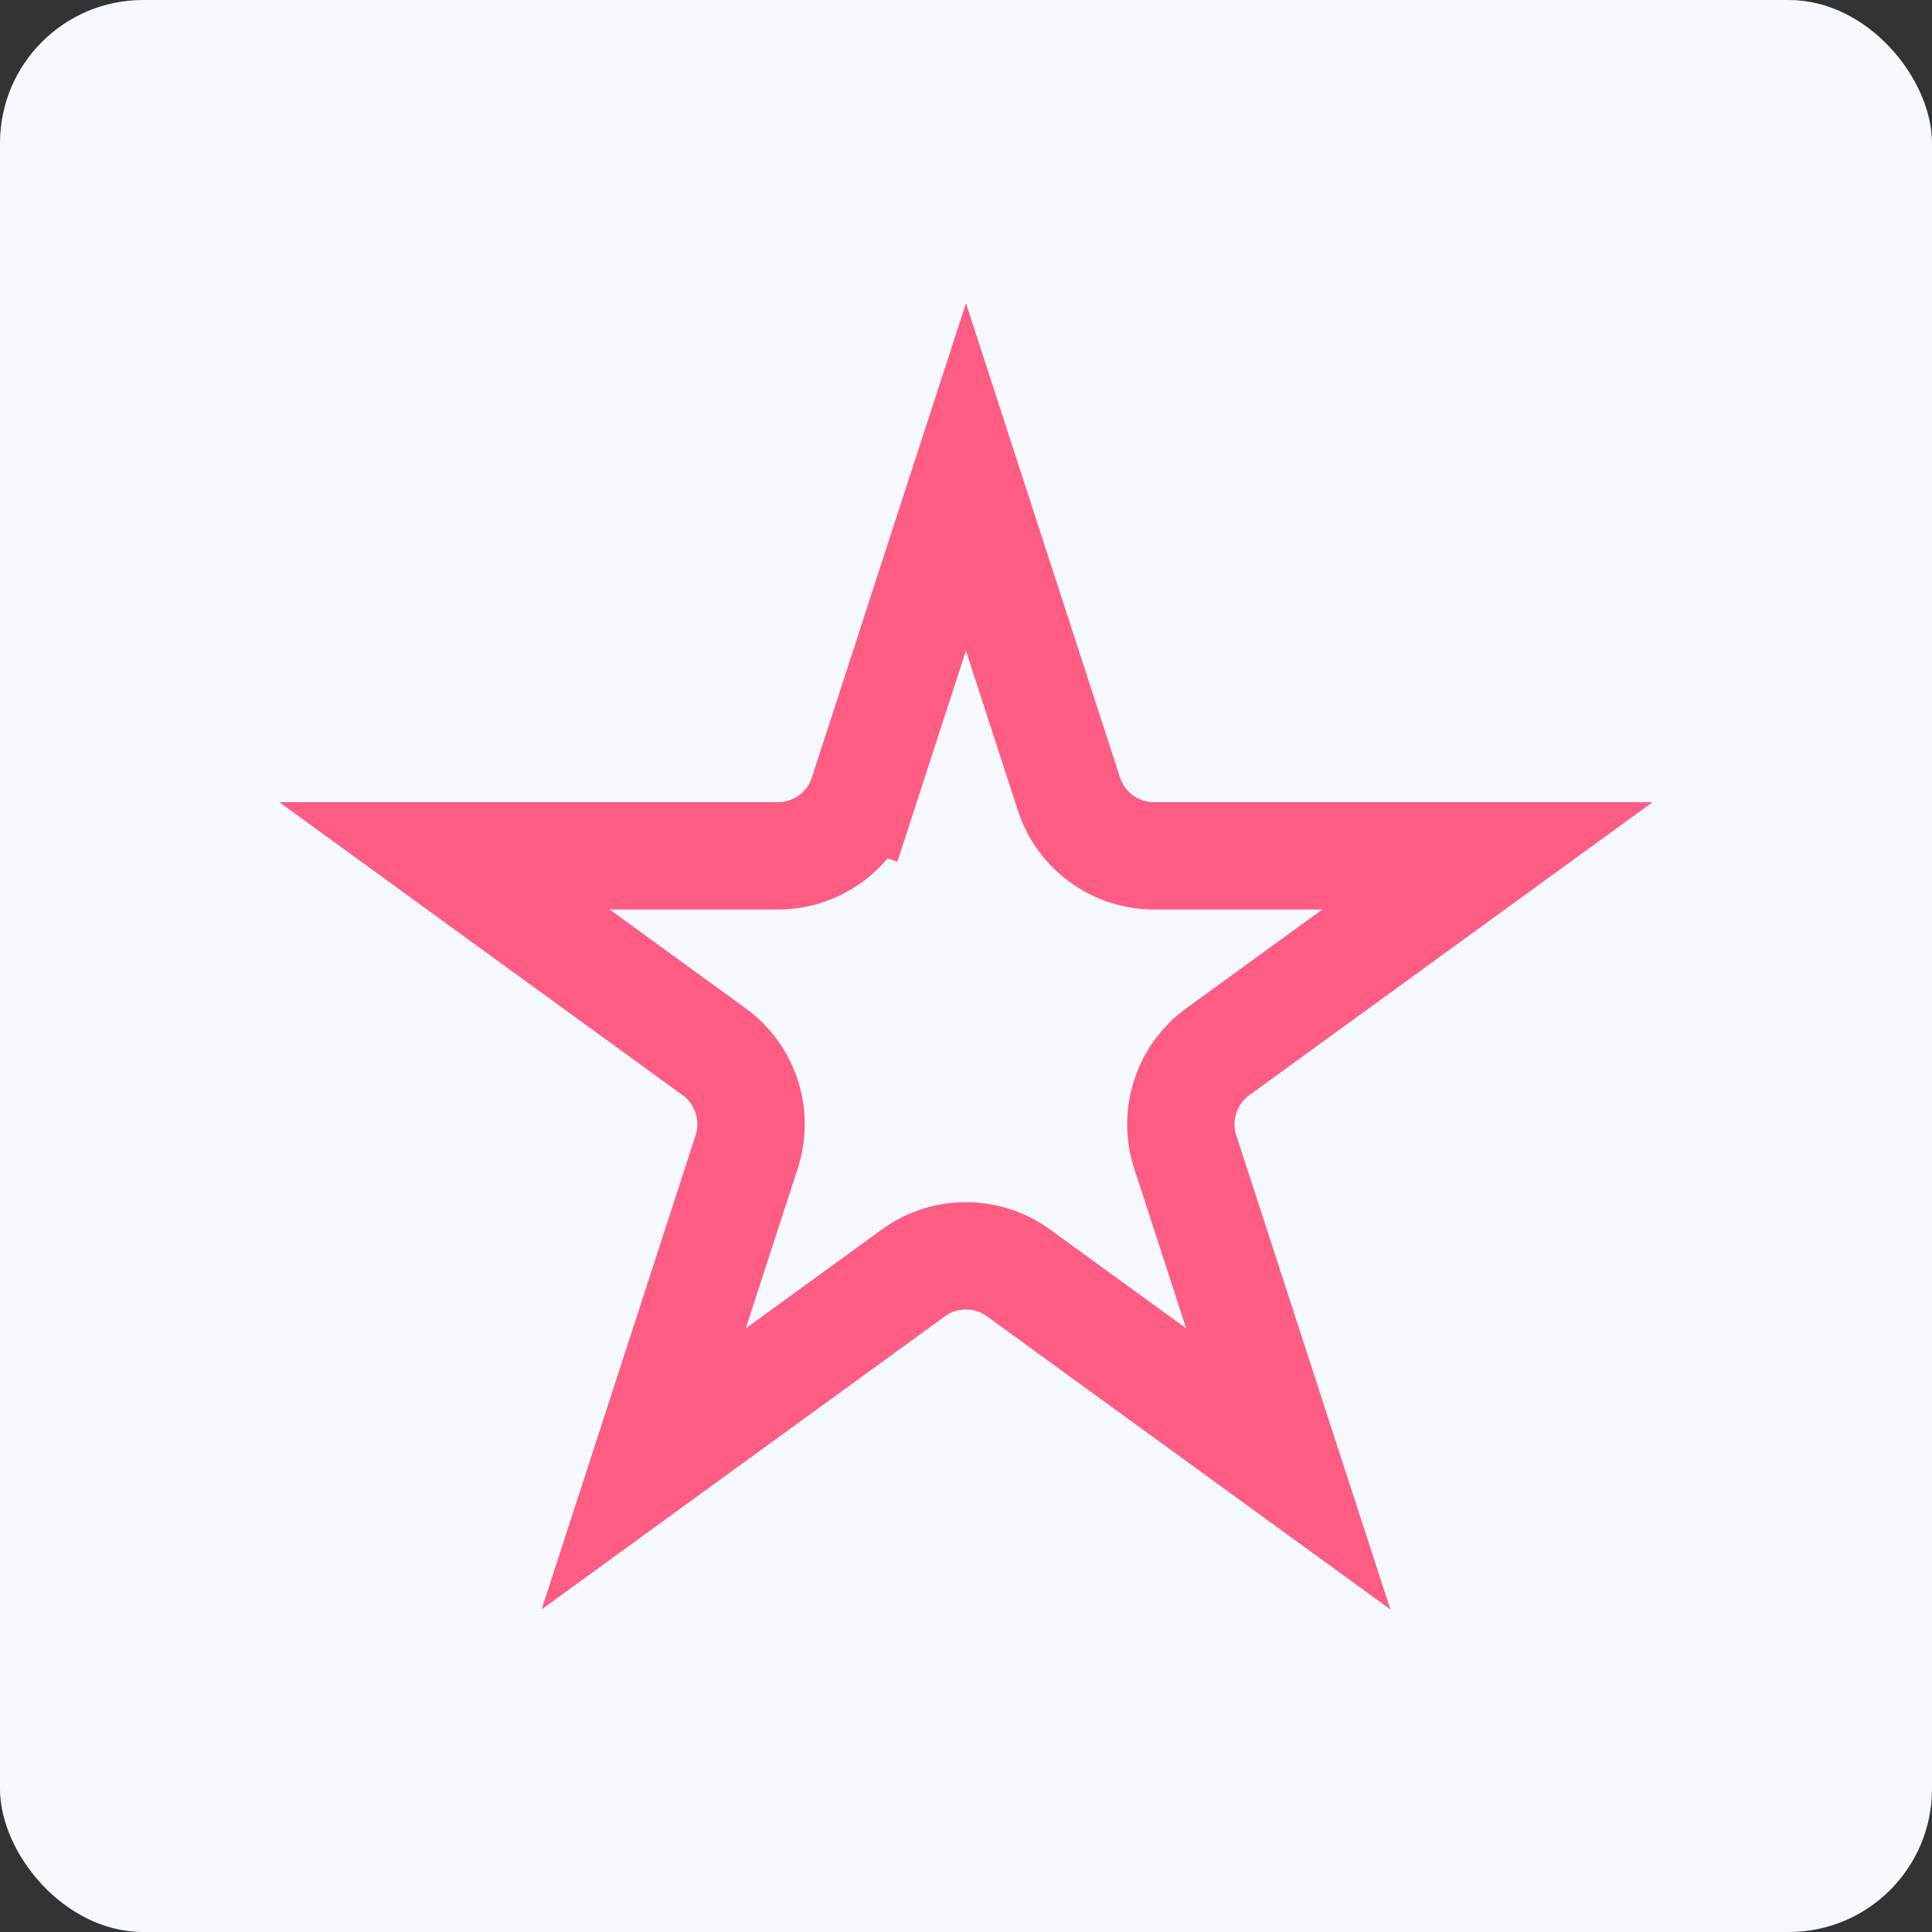
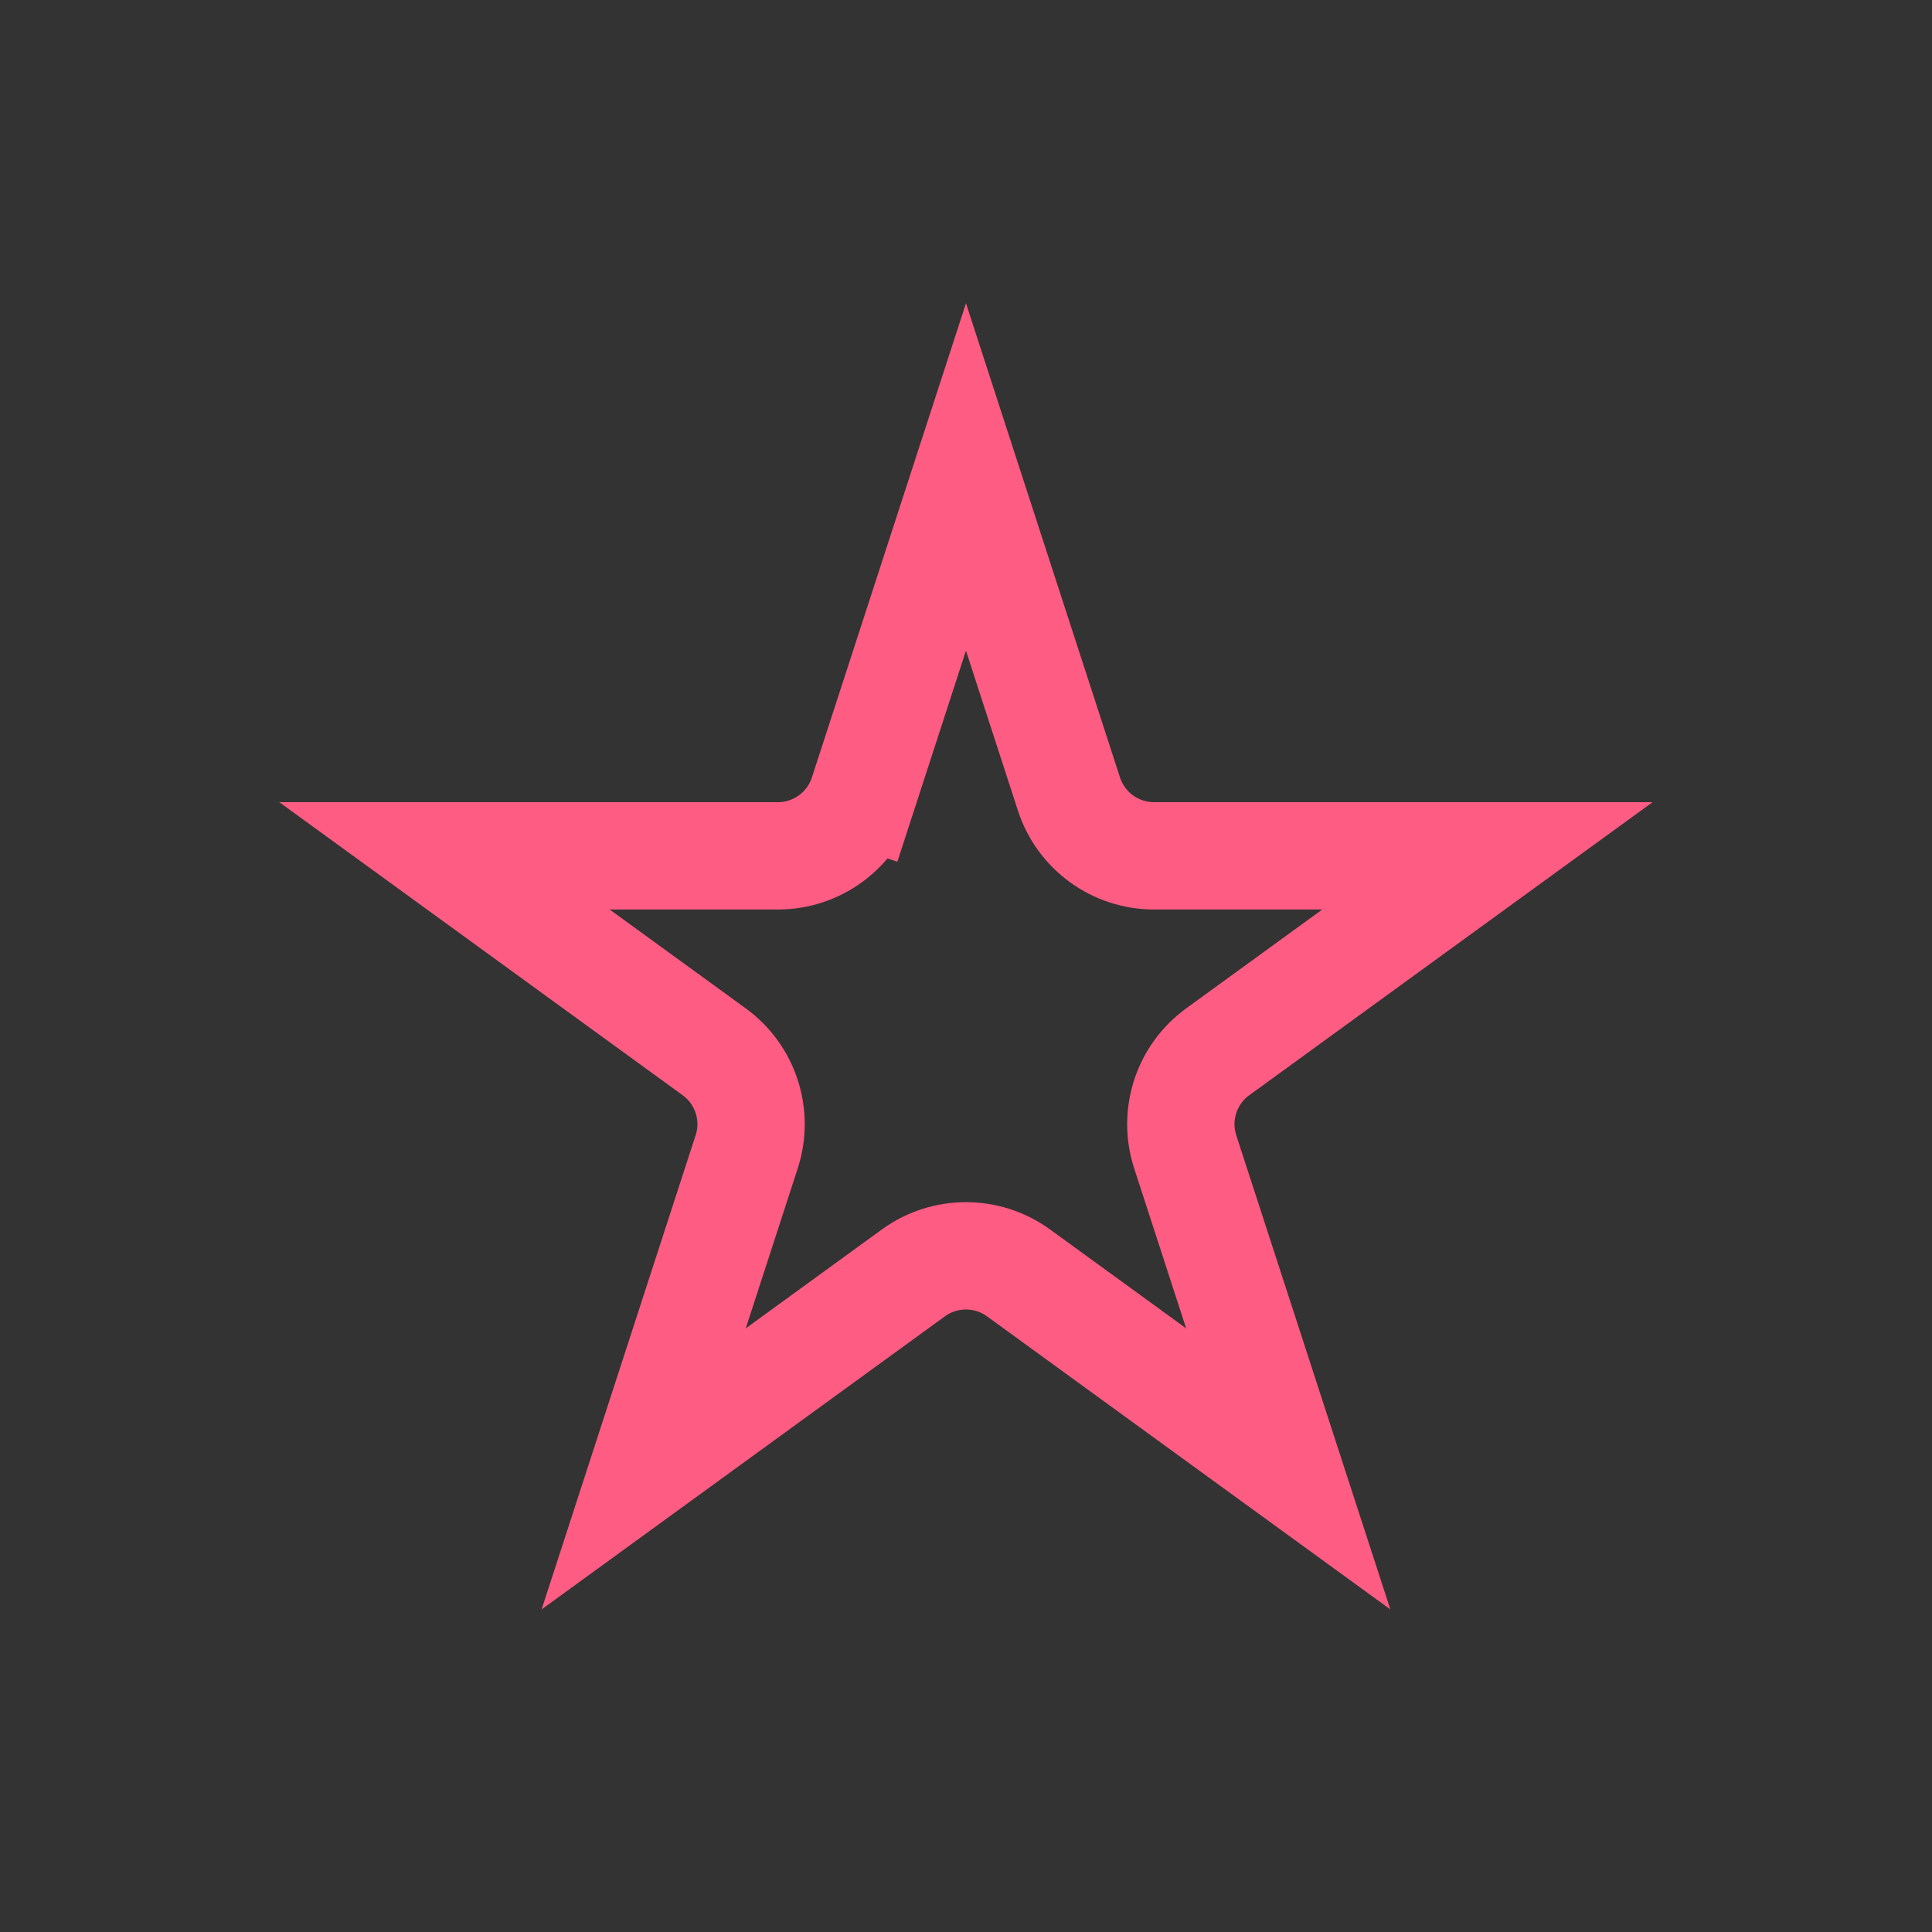
<svg xmlns="http://www.w3.org/2000/svg" width="54" height="54" viewBox="0 0 54 54" fill="none">
  <rect x="0" y="0" width="54" height="54" fill="#333333" stroke="none" />
-   <rect width="54" height="54" rx="4" fill="#F5F8FD" />
  <path d="M24.119 22.194L26.999 13.331L29.878 22.194C30.213 23.224 31.173 23.921 32.256 23.921H41.574L34.036 29.398C33.159 30.035 32.793 31.163 33.127 32.193L36.007 41.056L28.468 35.578C27.592 34.942 26.406 34.942 25.529 35.578L17.991 41.056L20.87 32.193C21.205 31.163 20.838 30.035 19.962 29.398L12.423 23.921H21.742C22.825 23.921 23.785 23.224 24.119 22.194L22.693 21.73L24.119 22.194Z" stroke="#FF5C83" stroke-width="3" />
</svg>